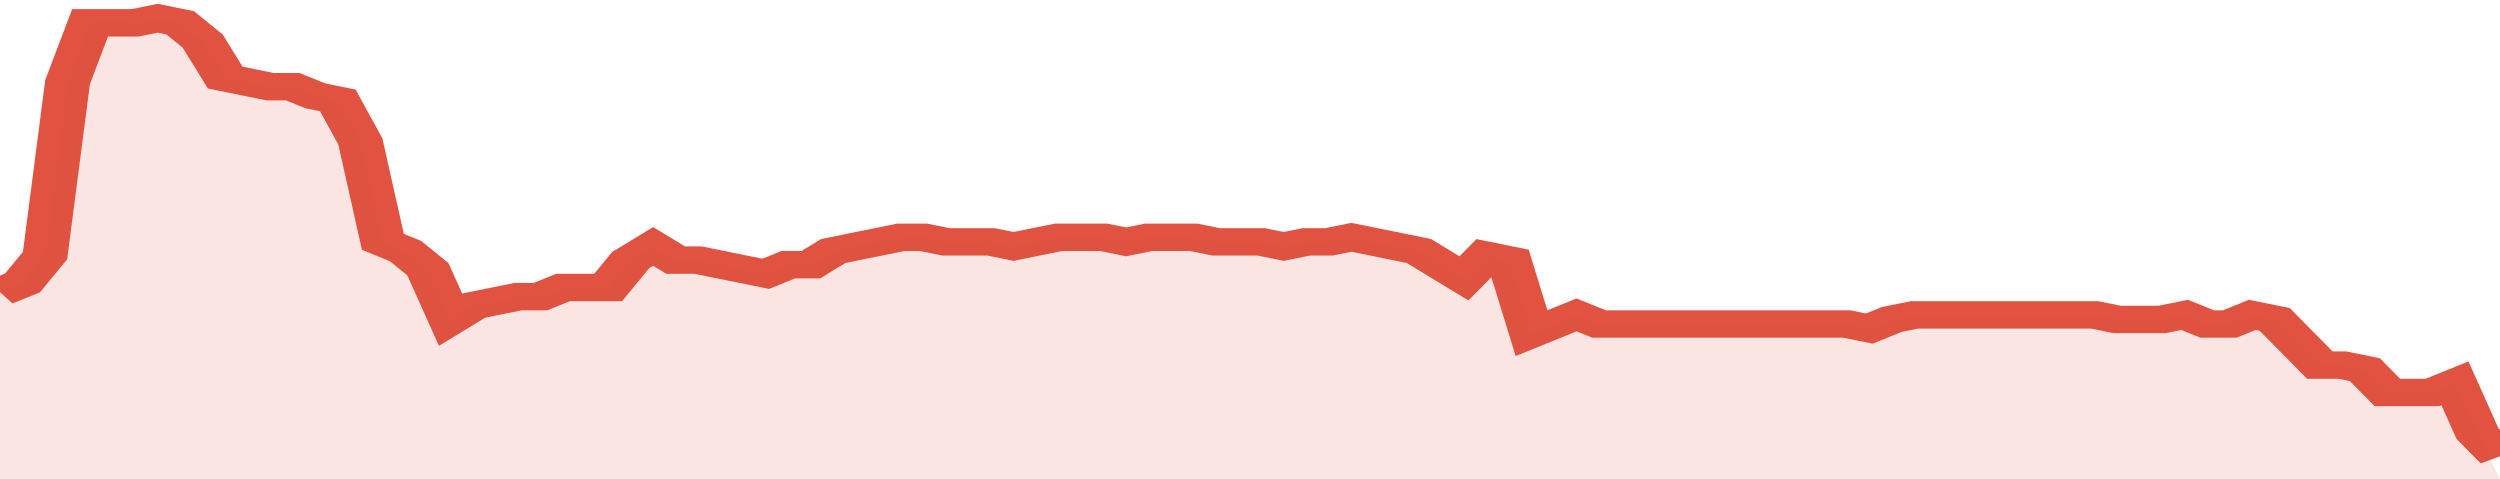
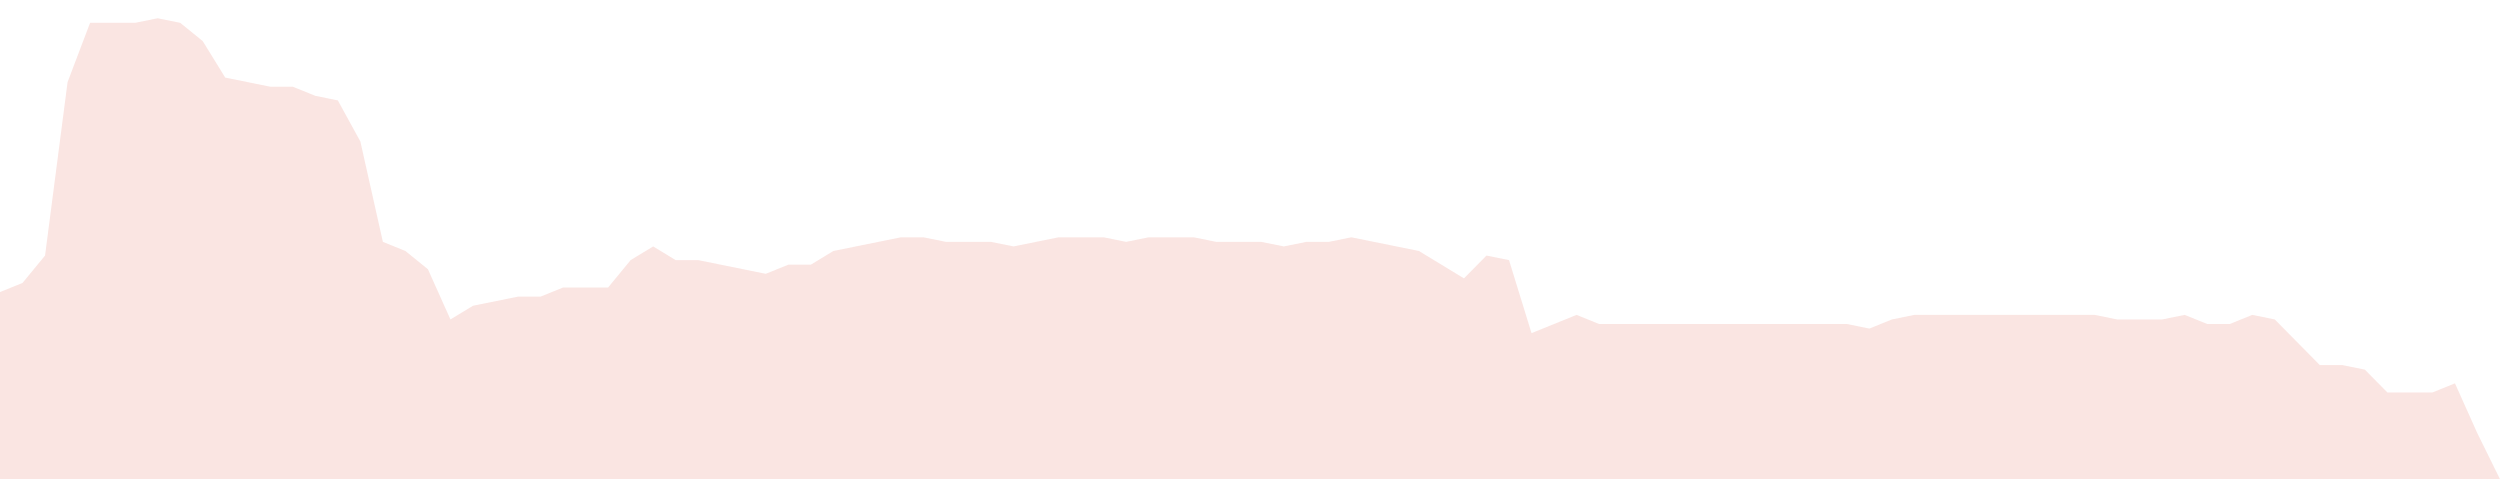
<svg xmlns="http://www.w3.org/2000/svg" viewBox="0 0 333 105" width="120" height="23" preserveAspectRatio="none">
-   <polyline fill="none" stroke="#E15241" stroke-width="6" points="0, 64 3, 62 6, 56 9, 18 12, 5 15, 5 18, 5 21, 4 24, 5 27, 9 30, 17 33, 18 36, 19 39, 19 42, 21 45, 22 48, 31 51, 53 54, 55 57, 59 60, 70 63, 67 66, 66 69, 65 72, 65 75, 63 78, 63 81, 63 84, 57 87, 54 90, 57 93, 57 96, 58 99, 59 102, 60 105, 58 108, 58 111, 55 114, 54 117, 53 120, 52 123, 52 126, 53 129, 53 132, 53 135, 54 138, 53 141, 52 144, 52 147, 52 150, 53 153, 52 156, 52 159, 52 162, 53 165, 53 168, 53 171, 54 174, 53 177, 53 180, 52 183, 53 186, 54 189, 55 192, 58 195, 61 198, 56 201, 57 204, 73 207, 71 210, 69 213, 71 216, 71 219, 71 222, 71 225, 71 228, 71 231, 71 234, 71 237, 71 240, 71 243, 71 246, 71 249, 72 252, 70 255, 69 258, 69 261, 69 264, 69 267, 69 270, 69 273, 69 276, 69 279, 69 282, 70 285, 70 288, 70 291, 69 294, 71 297, 71 300, 69 303, 70 306, 75 309, 80 312, 80 315, 81 318, 86 321, 86 324, 86 327, 84 330, 95 333, 100 "> </polyline>
  <polygon fill="#E15241" opacity="0.15" points="0, 105 0, 64 3, 62 6, 56 9, 18 12, 5 15, 5 18, 5 21, 4 24, 5 27, 9 30, 17 33, 18 36, 19 39, 19 42, 21 45, 22 48, 31 51, 53 54, 55 57, 59 60, 70 63, 67 66, 66 69, 65 72, 65 75, 63 78, 63 81, 63 84, 57 87, 54 90, 57 93, 57 96, 58 99, 59 102, 60 105, 58 108, 58 111, 55 114, 54 117, 53 120, 52 123, 52 126, 53 129, 53 132, 53 135, 54 138, 53 141, 52 144, 52 147, 52 150, 53 153, 52 156, 52 159, 52 162, 53 165, 53 168, 53 171, 54 174, 53 177, 53 180, 52 183, 53 186, 54 189, 55 192, 58 195, 61 198, 56 201, 57 204, 73 207, 71 210, 69 213, 71 216, 71 219, 71 222, 71 225, 71 228, 71 231, 71 234, 71 237, 71 240, 71 243, 71 246, 71 249, 72 252, 70 255, 69 258, 69 261, 69 264, 69 267, 69 270, 69 273, 69 276, 69 279, 69 282, 70 285, 70 288, 70 291, 69 294, 71 297, 71 300, 69 303, 70 306, 75 309, 80 312, 80 315, 81 318, 86 321, 86 324, 86 327, 84 330, 95 333, 105 " />
</svg>